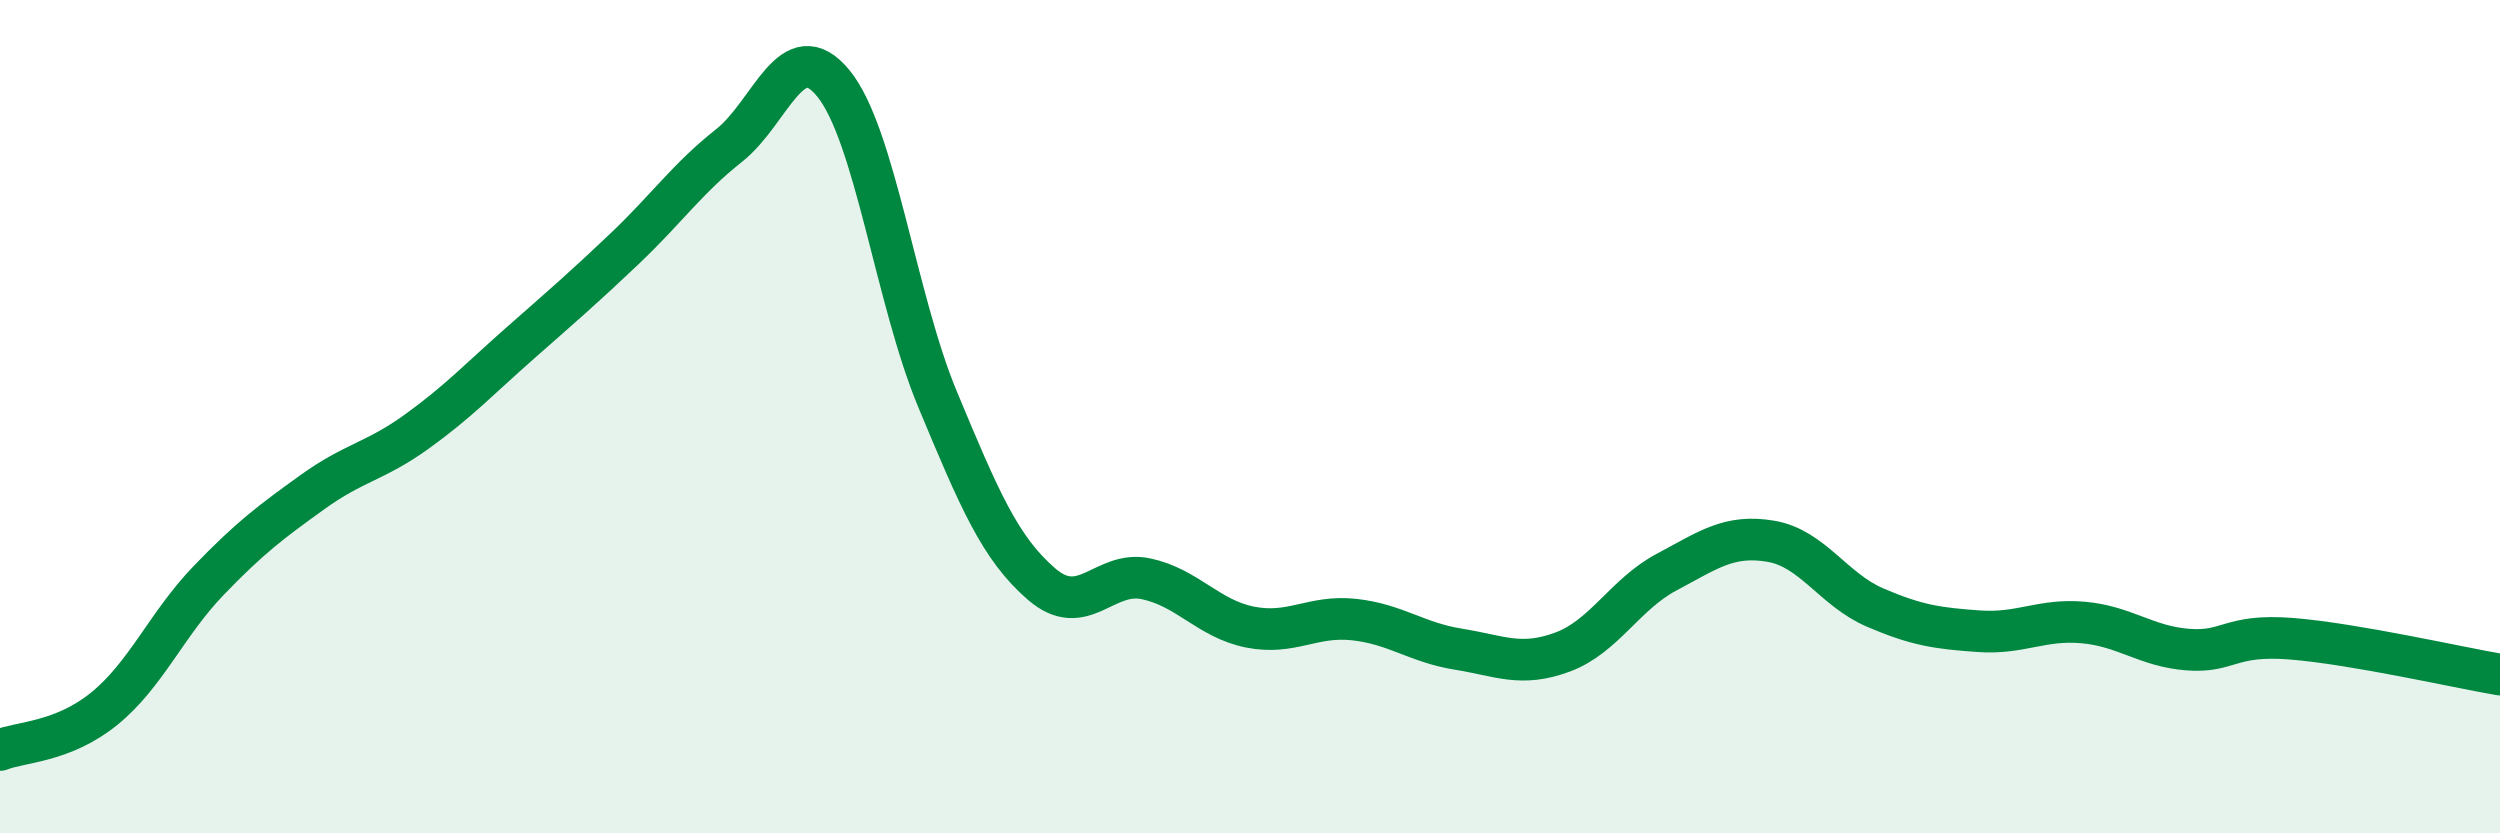
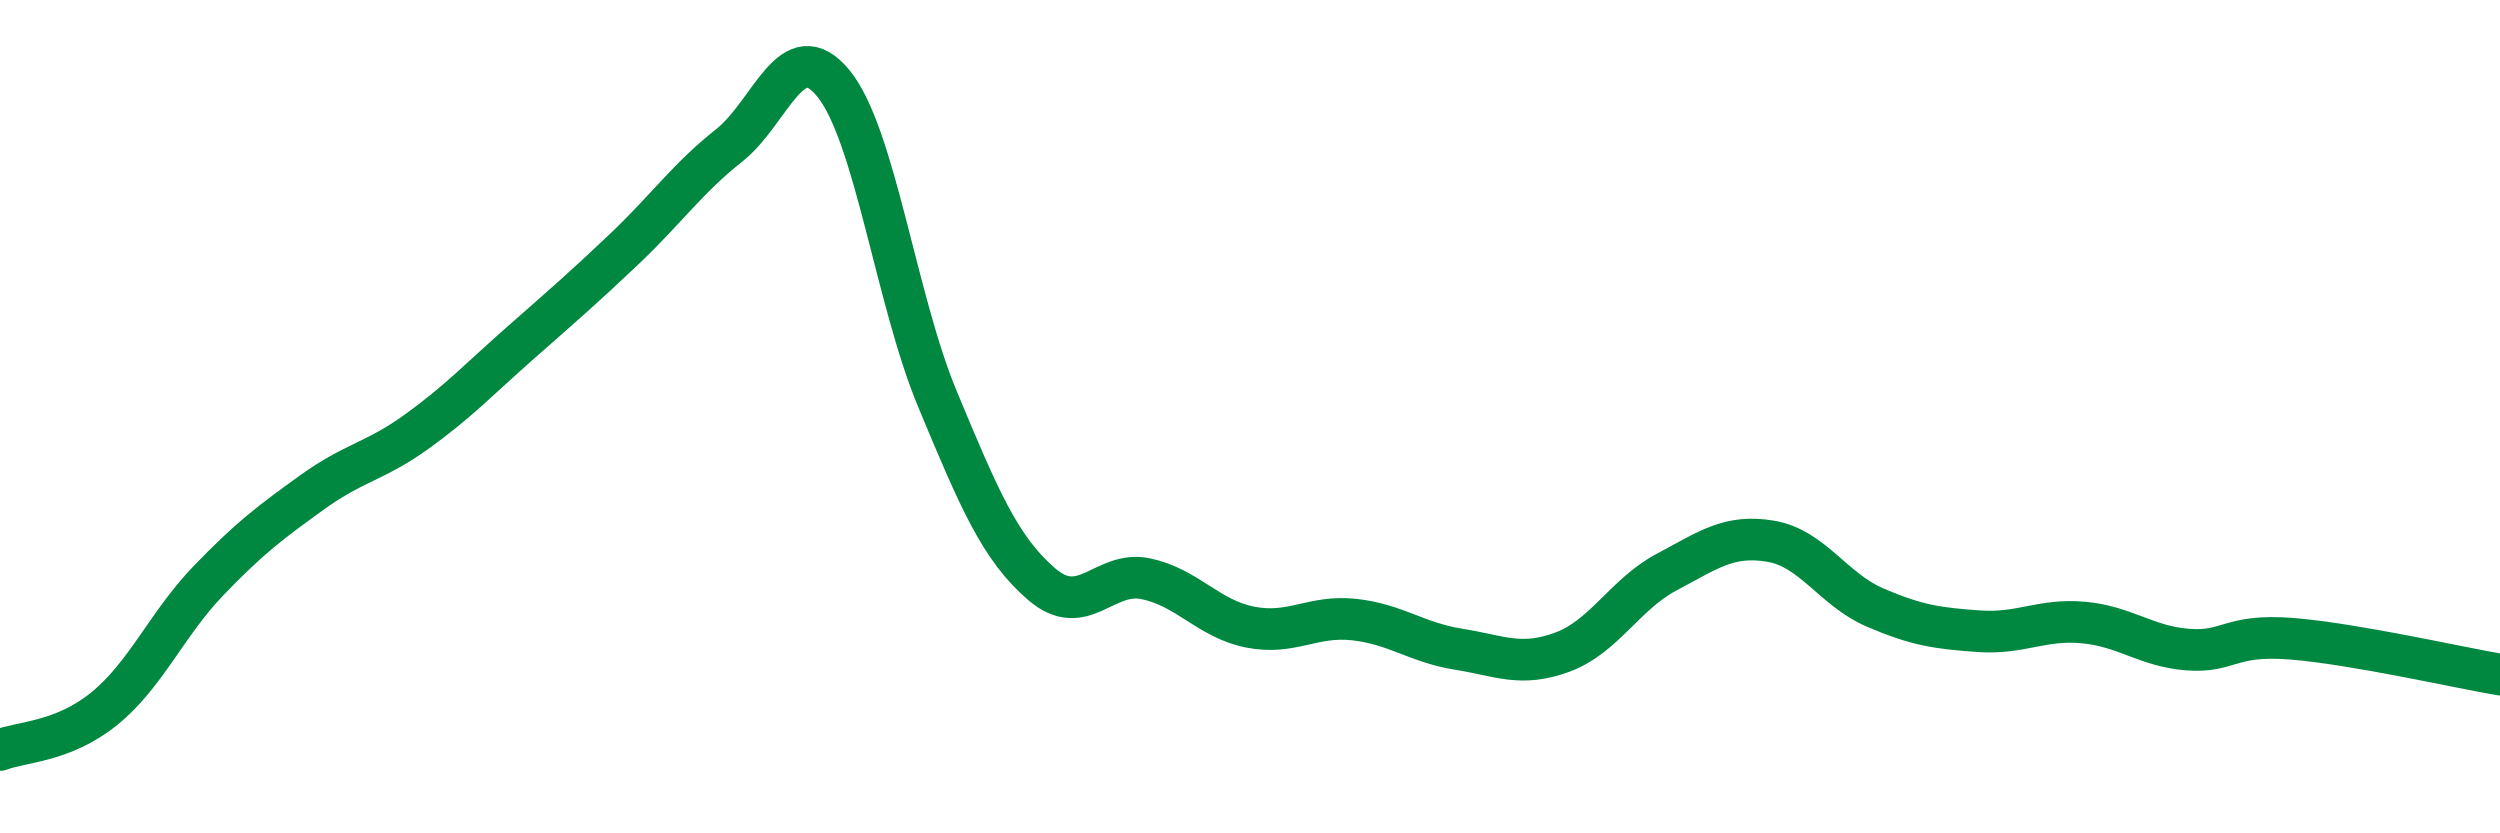
<svg xmlns="http://www.w3.org/2000/svg" width="60" height="20" viewBox="0 0 60 20">
-   <path d="M 0,18 C 0.5,17.8 1.5,17.82 2.5,17.01 C 3.5,16.2 4,14.98 5,13.94 C 6,12.9 6.5,12.53 7.5,11.81 C 8.5,11.09 9,11.08 10,10.36 C 11,9.64 11.5,9.1 12.5,8.22 C 13.5,7.34 14,6.91 15,5.96 C 16,5.01 16.5,4.28 17.5,3.49 C 18.5,2.7 19,0.78 20,2 C 21,3.22 21.5,7.18 22.5,9.58 C 23.5,11.98 24,13.16 25,14.02 C 26,14.88 26.5,13.68 27.5,13.89 C 28.5,14.1 29,14.85 30,15.05 C 31,15.25 31.5,14.76 32.5,14.87 C 33.5,14.98 34,15.42 35,15.58 C 36,15.74 36.5,16.02 37.5,15.65 C 38.5,15.28 39,14.26 40,13.73 C 41,13.2 41.5,12.82 42.5,12.99 C 43.5,13.16 44,14.15 45,14.58 C 46,15.01 46.5,15.08 47.5,15.15 C 48.5,15.22 49,14.85 50,14.94 C 51,15.03 51.5,15.51 52.5,15.59 C 53.5,15.67 53.5,15.21 55,15.33 C 56.5,15.45 59,16.02 60,16.19L60 20L0 20Z" fill="#008740" opacity="0.1" stroke-linecap="round" stroke-linejoin="round" />
  <path d="M 0,18 C 0.5,17.8 1.5,17.82 2.5,17.01 C 3.5,16.2 4,14.98 5,13.94 C 6,12.9 6.5,12.53 7.5,11.81 C 8.5,11.09 9,11.08 10,10.36 C 11,9.64 11.5,9.1 12.5,8.22 C 13.5,7.34 14,6.91 15,5.96 C 16,5.01 16.5,4.28 17.5,3.49 C 18.5,2.7 19,0.78 20,2 C 21,3.22 21.5,7.18 22.5,9.58 C 23.5,11.98 24,13.16 25,14.02 C 26,14.88 26.5,13.68 27.5,13.89 C 28.5,14.1 29,14.85 30,15.05 C 31,15.25 31.5,14.76 32.5,14.87 C 33.5,14.98 34,15.42 35,15.58 C 36,15.74 36.5,16.02 37.5,15.65 C 38.5,15.28 39,14.26 40,13.73 C 41,13.2 41.5,12.82 42.5,12.99 C 43.5,13.16 44,14.15 45,14.58 C 46,15.01 46.5,15.08 47.5,15.15 C 48.5,15.22 49,14.85 50,14.94 C 51,15.03 51.5,15.51 52.5,15.59 C 53.5,15.67 53.5,15.21 55,15.33 C 56.5,15.45 59,16.02 60,16.19" stroke="#008740" stroke-width="1" fill="none" stroke-linecap="round" stroke-linejoin="round" />
</svg>